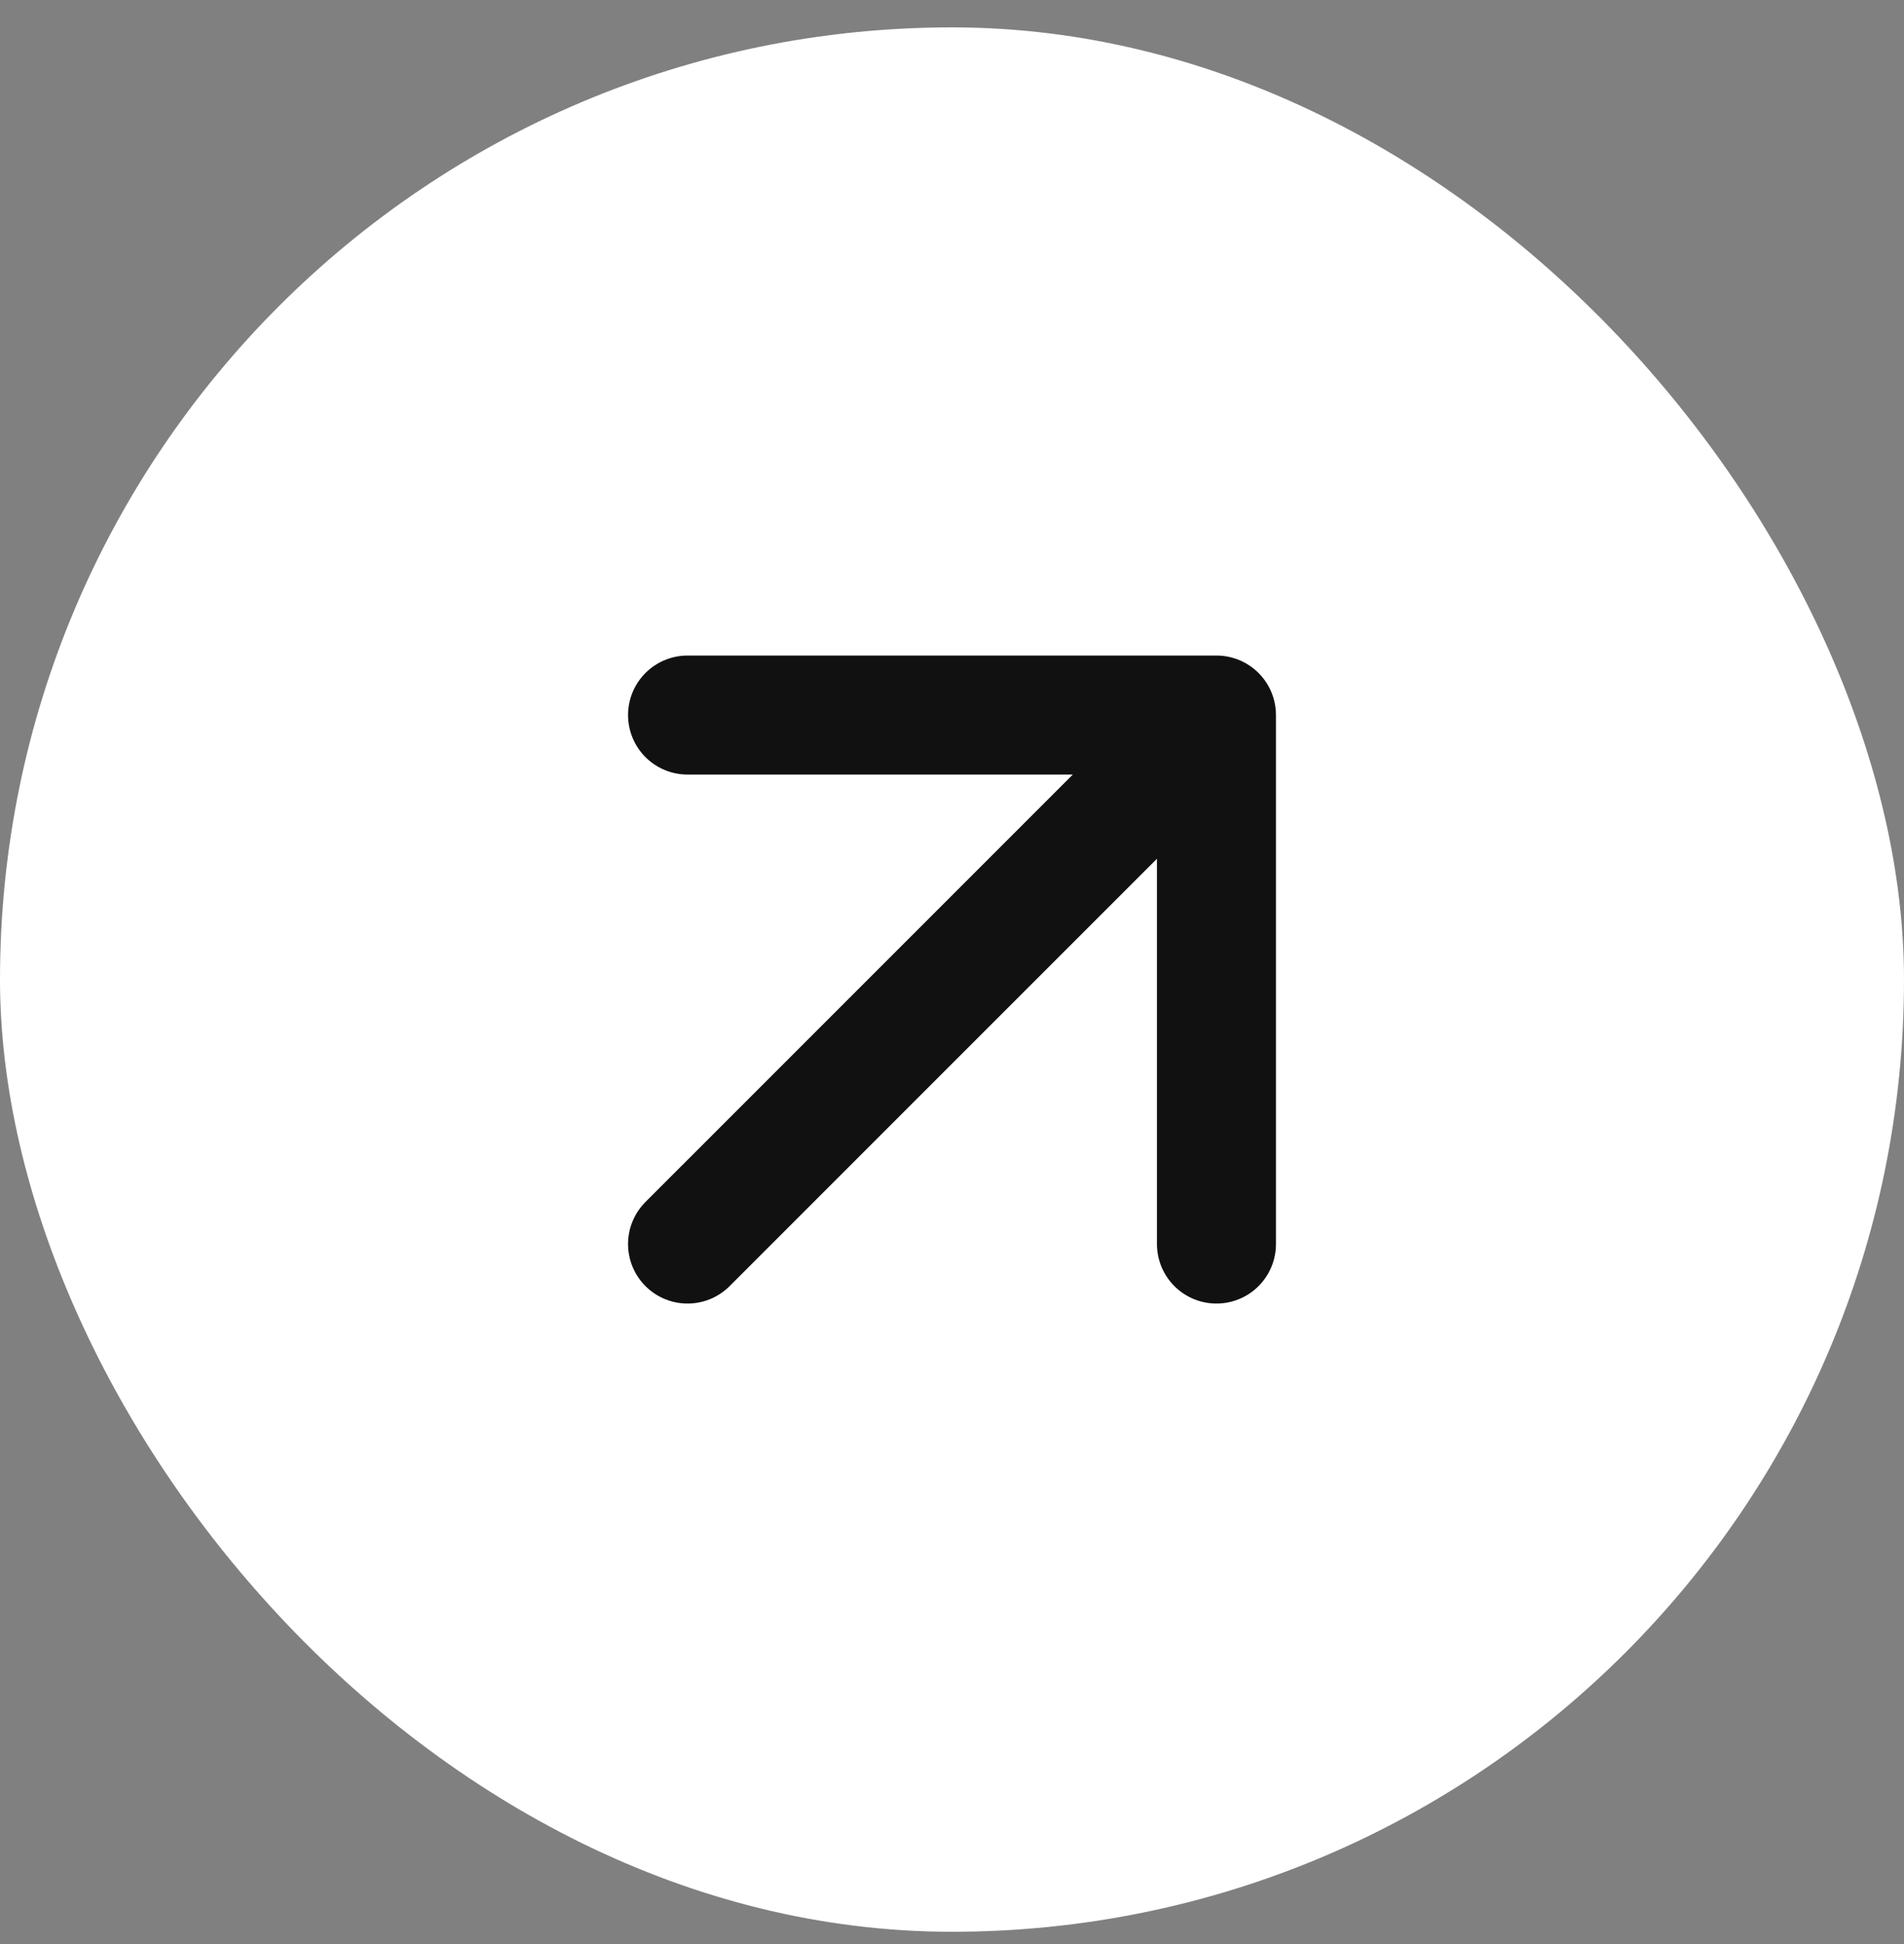
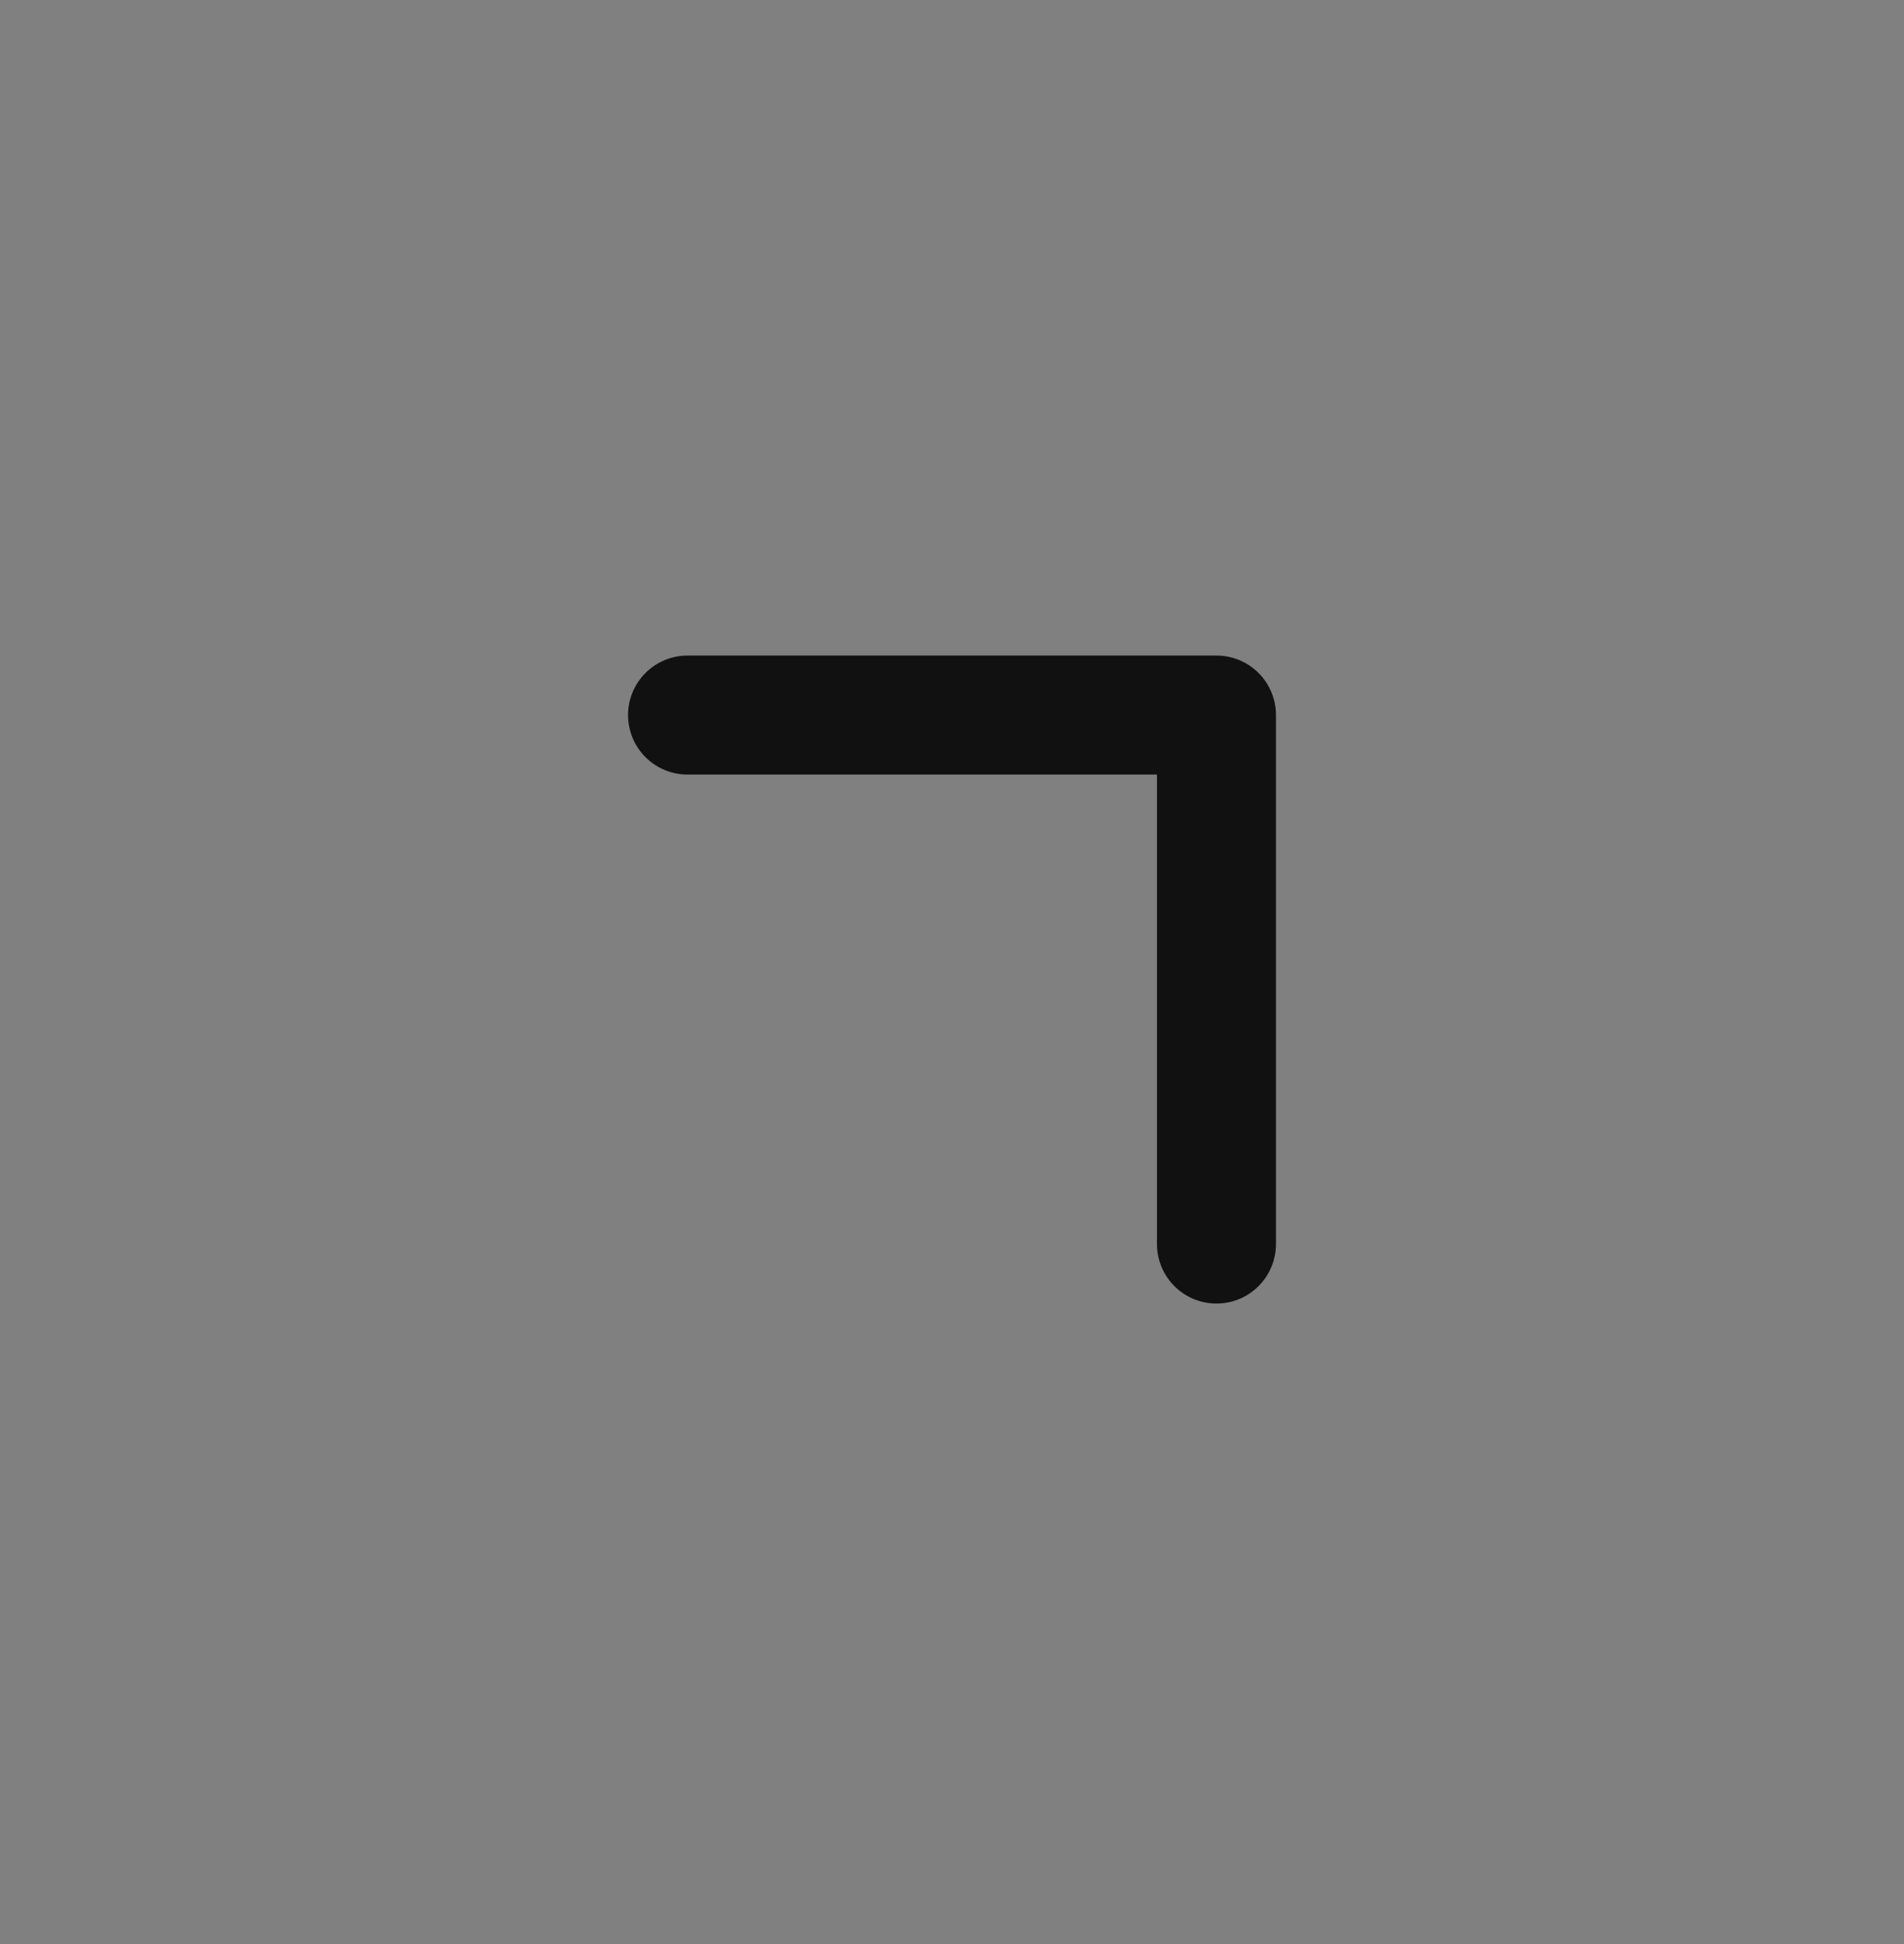
<svg xmlns="http://www.w3.org/2000/svg" width="48" height="49" viewBox="0 0 48 49" fill="none">
  <rect x="0" y="0" width="48" height="49" fill="#808080" stroke="none" />
-   <rect y="0.69" width="48" height="48" rx="24" fill="white" />
-   <path d="M17.333 31.356L30.667 18.023M30.667 18.023H17.333M30.667 18.023V31.356" stroke="#111111" stroke-width="3" stroke-linecap="round" stroke-linejoin="round" />
+   <path d="M17.333 31.356M30.667 18.023H17.333M30.667 18.023V31.356" stroke="#111111" stroke-width="3" stroke-linecap="round" stroke-linejoin="round" />
</svg>